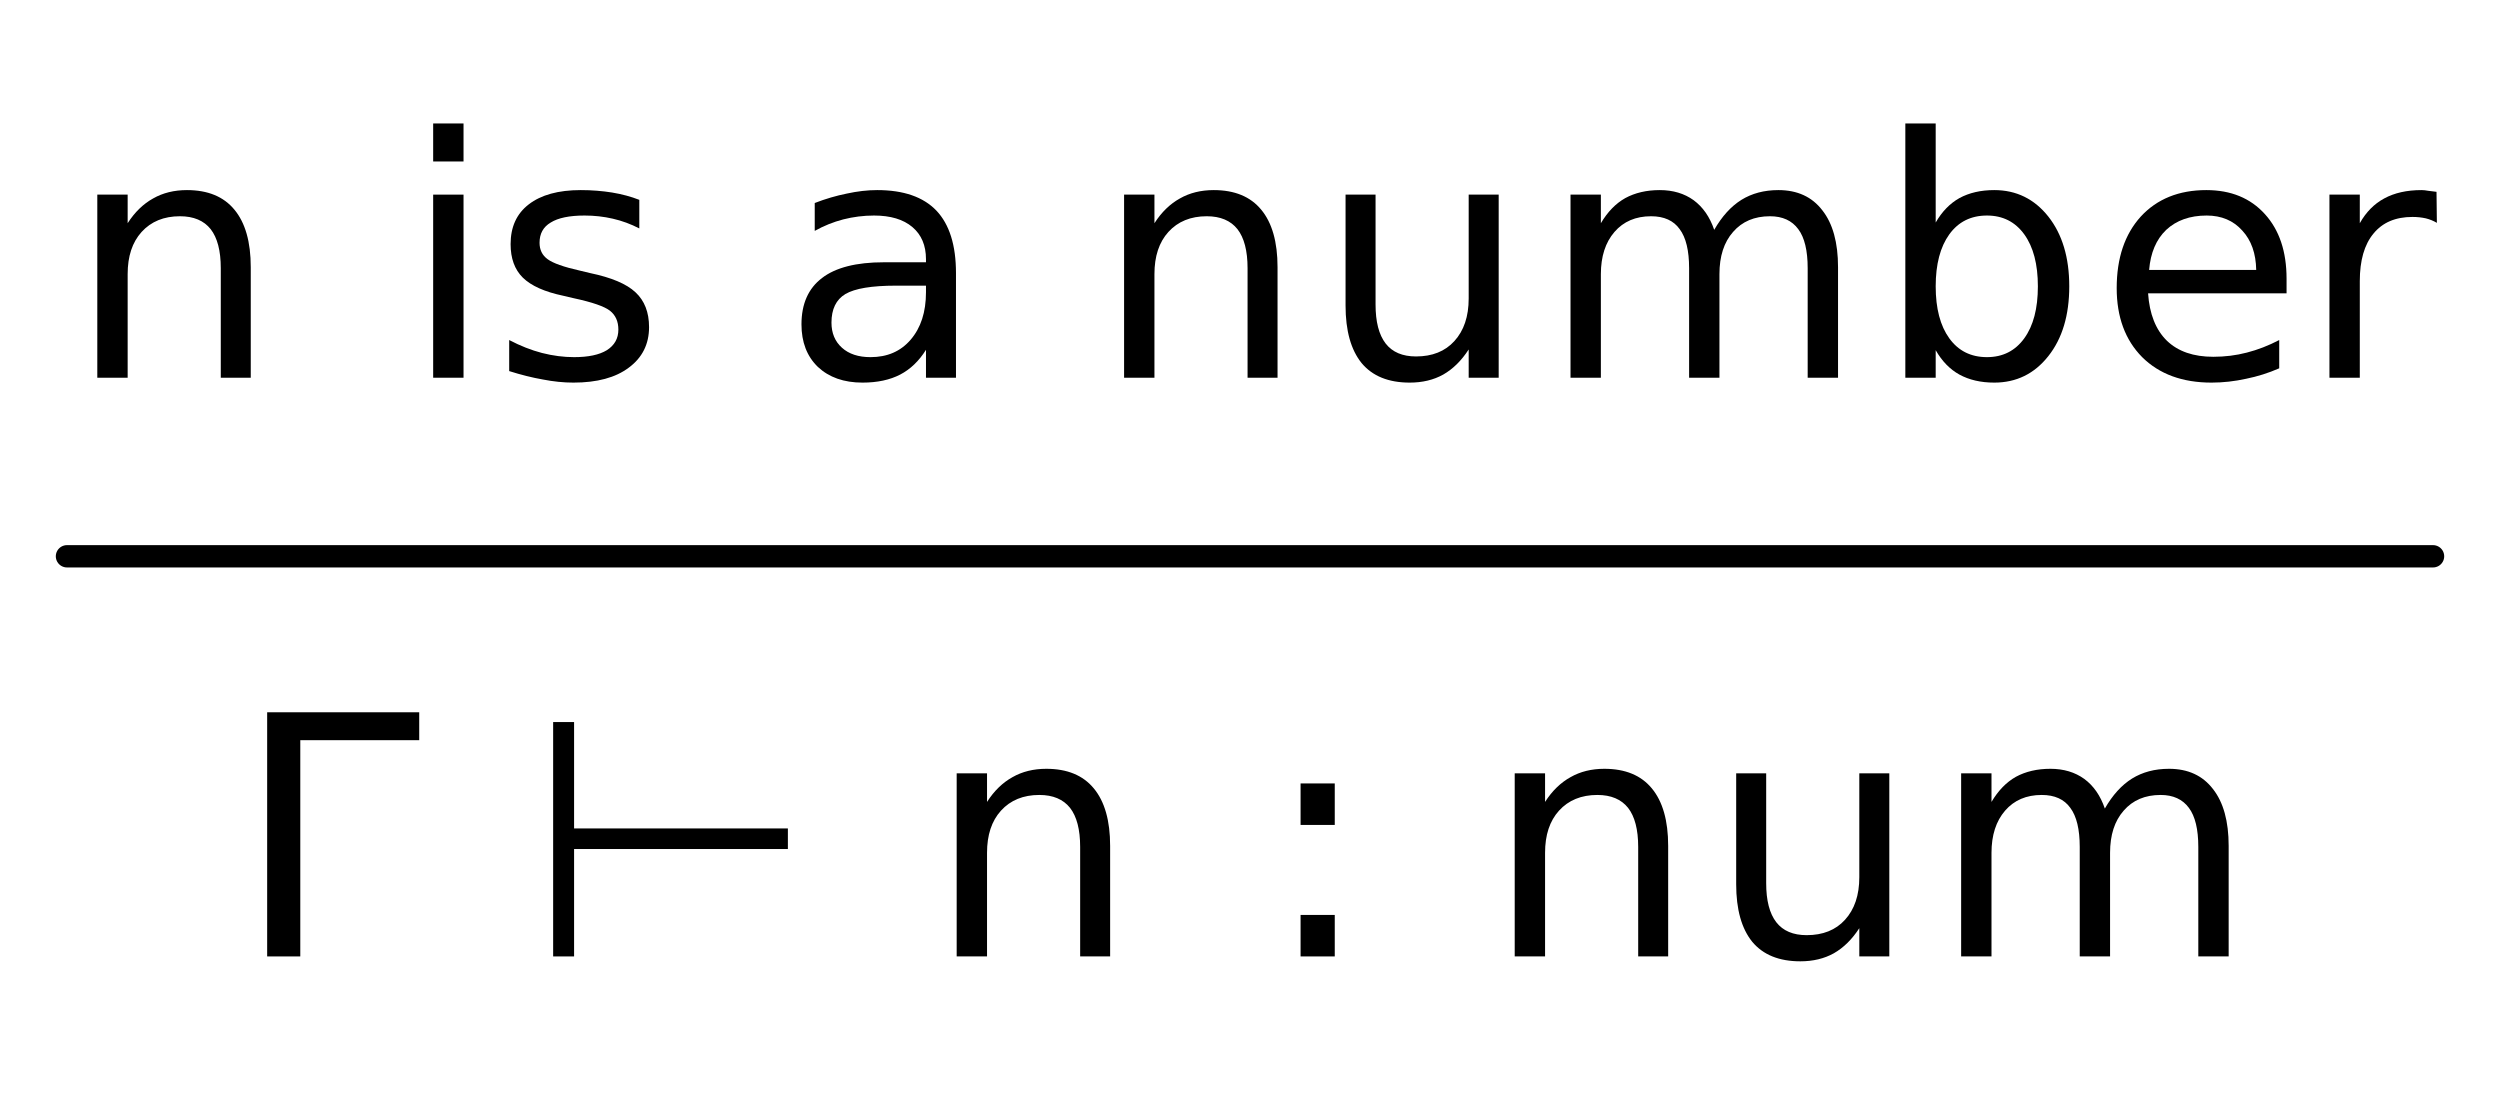
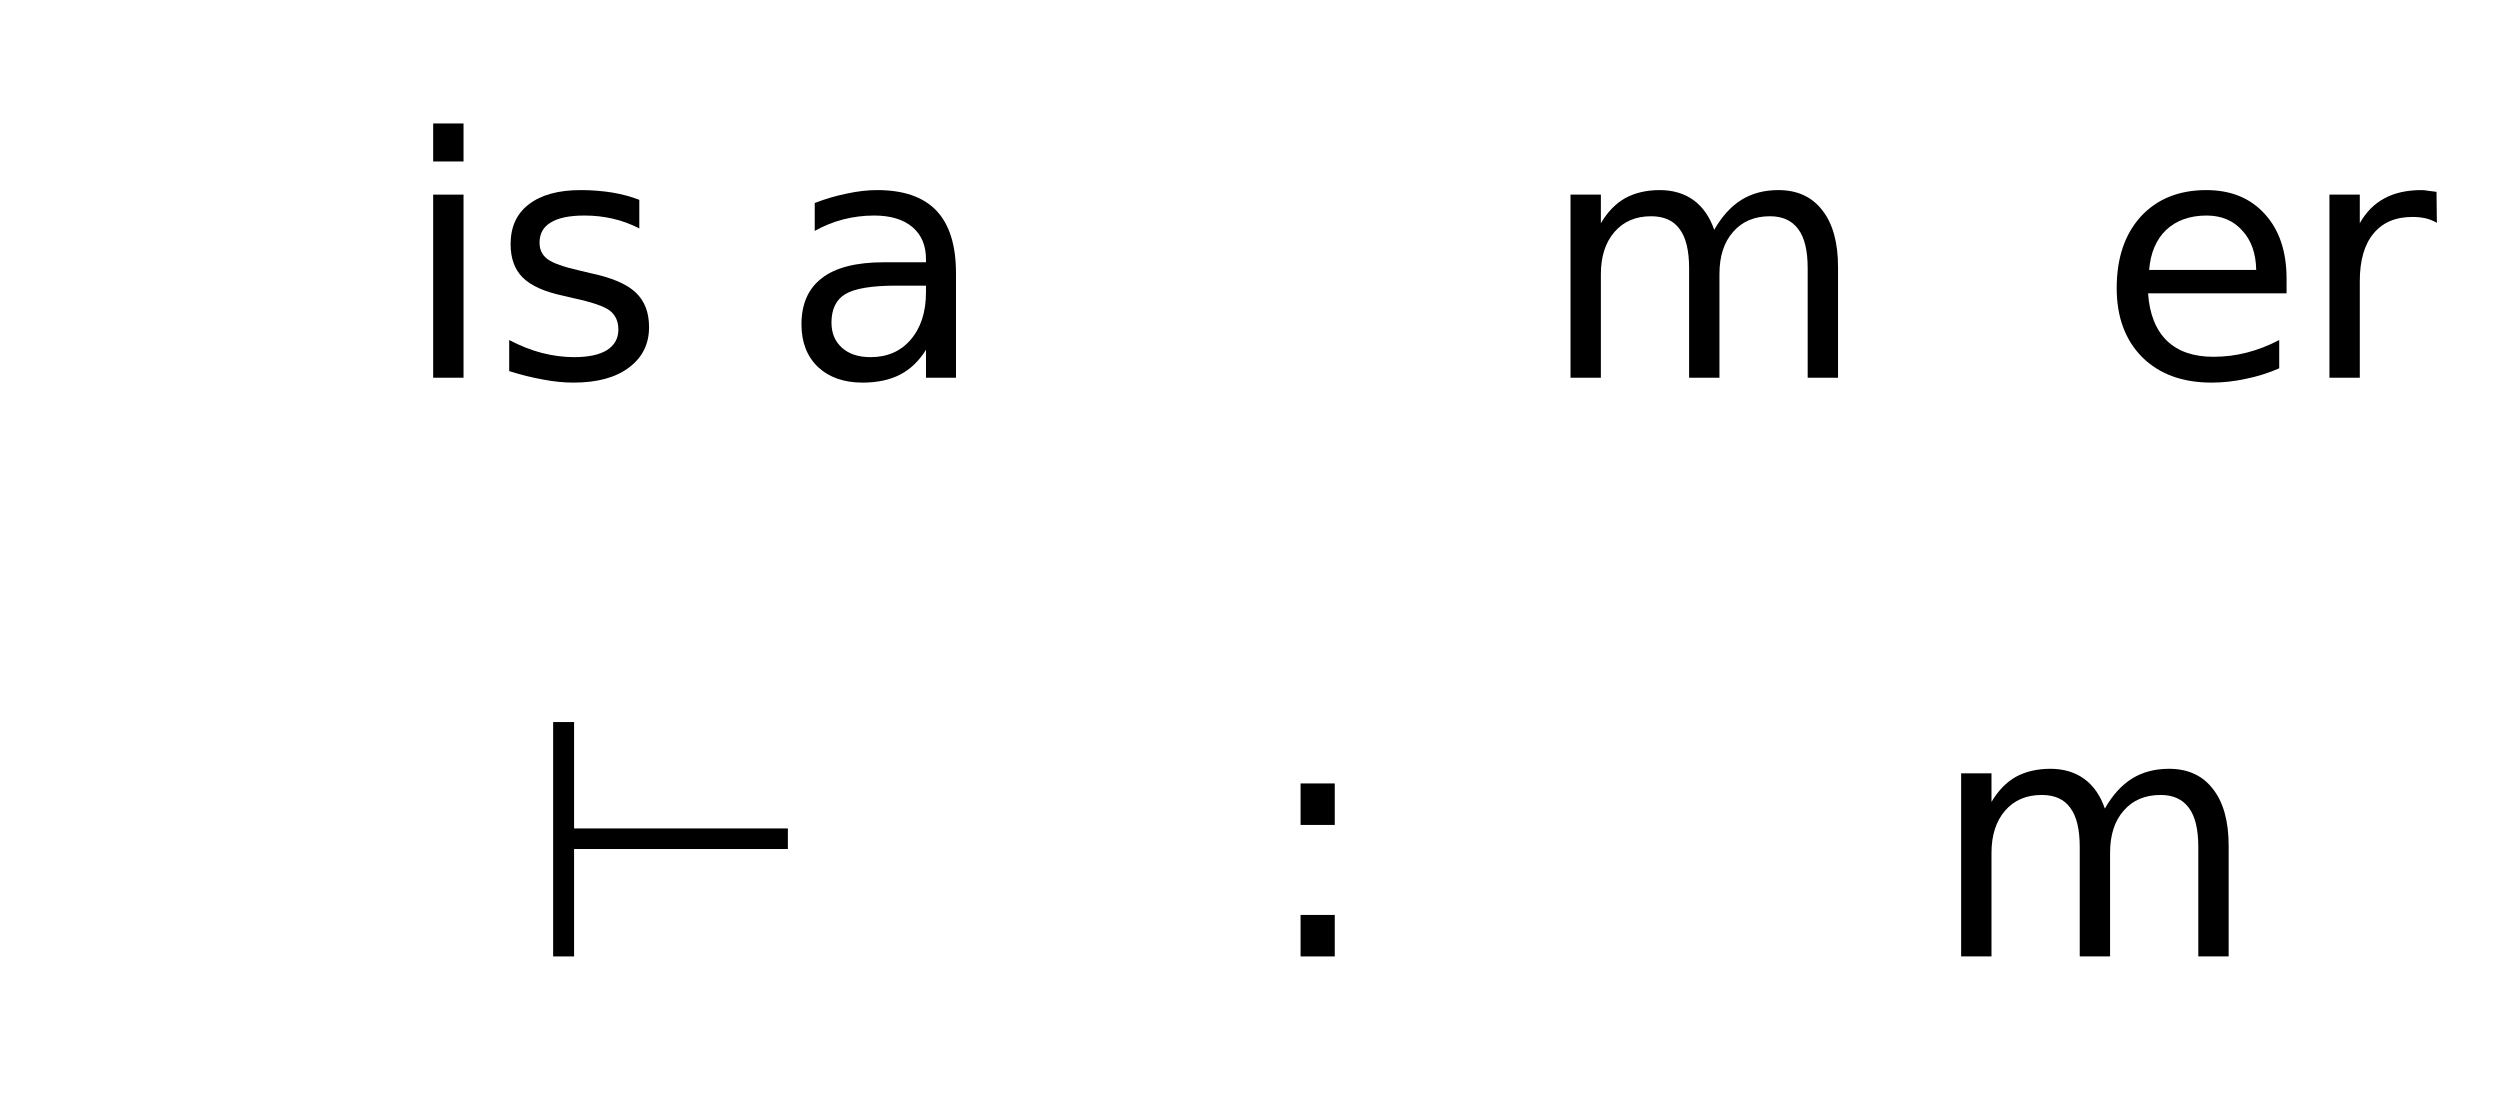
<svg xmlns="http://www.w3.org/2000/svg" xmlns:xlink="http://www.w3.org/1999/xlink" width="112" height="49.385" viewBox="0 0 112 49.385" version="1.1">
  <defs>
    <g>
      <symbol overflow="visible" id="glyph0-0">
        <path style="stroke:none;" d="M 0.75 2.656 L 0.75 -10.578 L 8.25 -10.578 L 8.25 2.656 Z M 1.594 1.812 L 7.406 1.812 L 7.406 -9.734 L 1.594 -9.734 Z M 1.594 1.812 " />
      </symbol>
      <symbol overflow="visible" id="glyph0-1">
-         <path style="stroke:none;" d="M 8.234 -4.953 L 8.234 0 L 6.891 0 L 6.891 -4.906 C 6.891 -5.688 6.738 -6.27 6.438 -6.656 C 6.133 -7.039 5.676 -7.234 5.062 -7.234 C 4.344 -7.234 3.77 -7 3.344 -6.531 C 2.926 -6.07 2.719 -5.441 2.719 -4.641 L 2.719 0 L 1.359 0 L 1.359 -8.203 L 2.719 -8.203 L 2.719 -6.922 C 3.039 -7.422 3.422 -7.789 3.859 -8.031 C 4.297 -8.281 4.801 -8.406 5.375 -8.406 C 6.312 -8.406 7.02 -8.113 7.5 -7.531 C 7.988 -6.945 8.234 -6.086 8.234 -4.953 Z M 8.234 -4.953 " />
-       </symbol>
+         </symbol>
      <symbol overflow="visible" id="glyph0-2">
        <path style="stroke:none;" d="" />
      </symbol>
      <symbol overflow="visible" id="glyph0-3">
        <path style="stroke:none;" d="M 1.406 -8.203 L 2.766 -8.203 L 2.766 0 L 1.406 0 Z M 1.406 -11.391 L 2.766 -11.391 L 2.766 -9.688 L 1.406 -9.688 Z M 1.406 -11.391 " />
      </symbol>
      <symbol overflow="visible" id="glyph0-4">
        <path style="stroke:none;" d="M 6.641 -7.969 L 6.641 -6.688 C 6.266 -6.883 5.867 -7.031 5.453 -7.125 C 5.047 -7.219 4.625 -7.266 4.188 -7.266 C 3.508 -7.266 3.004 -7.16 2.672 -6.953 C 2.336 -6.754 2.172 -6.453 2.172 -6.047 C 2.172 -5.734 2.289 -5.488 2.531 -5.312 C 2.77 -5.133 3.254 -4.961 3.984 -4.797 L 4.438 -4.688 C 5.395 -4.488 6.07 -4.203 6.469 -3.828 C 6.875 -3.453 7.078 -2.93 7.078 -2.266 C 7.078 -1.504 6.773 -0.898 6.172 -0.453 C 5.578 -0.004 4.75 0.219 3.688 0.219 C 3.25 0.219 2.789 0.172 2.312 0.078 C 1.844 -0.004 1.344 -0.129 0.812 -0.297 L 0.812 -1.688 C 1.312 -1.426 1.801 -1.234 2.281 -1.109 C 2.77 -0.984 3.25 -0.922 3.719 -0.922 C 4.352 -0.922 4.844 -1.023 5.188 -1.234 C 5.531 -1.453 5.703 -1.758 5.703 -2.156 C 5.703 -2.52 5.578 -2.801 5.328 -3 C 5.078 -3.195 4.535 -3.383 3.703 -3.562 L 3.234 -3.672 C 2.398 -3.848 1.797 -4.117 1.422 -4.484 C 1.055 -4.848 0.875 -5.348 0.875 -5.984 C 0.875 -6.754 1.145 -7.348 1.688 -7.766 C 2.238 -8.191 3.016 -8.406 4.016 -8.406 C 4.516 -8.406 4.984 -8.367 5.422 -8.297 C 5.867 -8.223 6.273 -8.113 6.641 -7.969 Z M 6.641 -7.969 " />
      </symbol>
      <symbol overflow="visible" id="glyph0-5">
        <path style="stroke:none;" d="M 5.141 -4.125 C 4.055 -4.125 3.301 -4 2.875 -3.75 C 2.457 -3.5 2.25 -3.07 2.25 -2.469 C 2.25 -2 2.406 -1.625 2.719 -1.344 C 3.031 -1.062 3.457 -0.922 4 -0.922 C 4.75 -0.922 5.348 -1.18 5.797 -1.703 C 6.254 -2.234 6.484 -2.941 6.484 -3.828 L 6.484 -4.125 Z M 7.828 -4.688 L 7.828 0 L 6.484 0 L 6.484 -1.25 C 6.172 -0.75 5.785 -0.379 5.328 -0.141 C 4.867 0.098 4.305 0.219 3.641 0.219 C 2.805 0.219 2.141 -0.016 1.641 -0.484 C 1.148 -0.961 0.906 -1.598 0.906 -2.391 C 0.906 -3.305 1.211 -4 1.828 -4.469 C 2.441 -4.938 3.363 -5.172 4.594 -5.172 L 6.484 -5.172 L 6.484 -5.312 C 6.484 -5.926 6.281 -6.406 5.875 -6.75 C 5.469 -7.094 4.895 -7.266 4.156 -7.266 C 3.688 -7.266 3.227 -7.207 2.781 -7.094 C 2.332 -6.977 1.906 -6.805 1.5 -6.578 L 1.5 -7.828 C 1.988 -8.016 2.469 -8.156 2.938 -8.25 C 3.406 -8.352 3.859 -8.406 4.297 -8.406 C 5.484 -8.406 6.367 -8.098 6.953 -7.484 C 7.535 -6.867 7.828 -5.938 7.828 -4.688 Z M 7.828 -4.688 " />
      </symbol>
      <symbol overflow="visible" id="glyph0-6">
-         <path style="stroke:none;" d="M 1.281 -3.234 L 1.281 -8.203 L 2.625 -8.203 L 2.625 -3.281 C 2.625 -2.508 2.773 -1.926 3.078 -1.531 C 3.379 -1.145 3.832 -0.953 4.438 -0.953 C 5.164 -0.953 5.738 -1.18 6.156 -1.641 C 6.582 -2.109 6.797 -2.742 6.797 -3.547 L 6.797 -8.203 L 8.141 -8.203 L 8.141 0 L 6.797 0 L 6.797 -1.266 C 6.473 -0.766 6.094 -0.391 5.656 -0.141 C 5.227 0.098 4.727 0.219 4.156 0.219 C 3.207 0.219 2.488 -0.07 2 -0.656 C 1.52 -1.25 1.281 -2.109 1.281 -3.234 Z M 4.672 -8.406 Z M 4.672 -8.406 " />
-       </symbol>
+         </symbol>
      <symbol overflow="visible" id="glyph0-7">
        <path style="stroke:none;" d="M 7.797 -6.625 C 8.141 -7.227 8.547 -7.676 9.016 -7.969 C 9.484 -8.258 10.035 -8.406 10.672 -8.406 C 11.523 -8.406 12.18 -8.102 12.641 -7.5 C 13.109 -6.906 13.344 -6.055 13.344 -4.953 L 13.344 0 L 11.984 0 L 11.984 -4.906 C 11.984 -5.695 11.844 -6.281 11.562 -6.656 C 11.281 -7.039 10.859 -7.234 10.297 -7.234 C 9.598 -7.234 9.047 -7 8.641 -6.531 C 8.234 -6.07 8.031 -5.441 8.031 -4.641 L 8.031 0 L 6.672 0 L 6.672 -4.906 C 6.672 -5.695 6.531 -6.281 6.25 -6.656 C 5.977 -7.039 5.551 -7.234 4.969 -7.234 C 4.281 -7.234 3.734 -7 3.328 -6.531 C 2.922 -6.062 2.719 -5.43 2.719 -4.641 L 2.719 0 L 1.359 0 L 1.359 -8.203 L 2.719 -8.203 L 2.719 -6.922 C 3.02 -7.43 3.383 -7.805 3.812 -8.047 C 4.25 -8.285 4.766 -8.406 5.359 -8.406 C 5.953 -8.406 6.457 -8.254 6.875 -7.953 C 7.289 -7.648 7.598 -7.207 7.797 -6.625 Z M 7.797 -6.625 " />
      </symbol>
      <symbol overflow="visible" id="glyph0-8">
-         <path style="stroke:none;" d="M 7.297 -4.094 C 7.297 -5.082 7.094 -5.859 6.688 -6.422 C 6.281 -6.984 5.723 -7.266 5.016 -7.266 C 4.297 -7.266 3.734 -6.984 3.328 -6.422 C 2.922 -5.859 2.719 -5.082 2.719 -4.094 C 2.719 -3.102 2.922 -2.328 3.328 -1.766 C 3.734 -1.203 4.297 -0.922 5.016 -0.922 C 5.723 -0.922 6.281 -1.203 6.688 -1.766 C 7.094 -2.328 7.297 -3.102 7.297 -4.094 Z M 2.719 -6.953 C 3 -7.441 3.352 -7.805 3.781 -8.047 C 4.219 -8.285 4.738 -8.406 5.344 -8.406 C 6.332 -8.406 7.141 -8.008 7.766 -7.219 C 8.391 -6.426 8.703 -5.383 8.703 -4.094 C 8.703 -2.801 8.391 -1.758 7.766 -0.969 C 7.141 -0.176 6.332 0.219 5.344 0.219 C 4.738 0.219 4.219 0.098 3.781 -0.141 C 3.352 -0.379 3 -0.742 2.719 -1.234 L 2.719 0 L 1.359 0 L 1.359 -11.391 L 2.719 -11.391 Z M 2.719 -6.953 " />
-       </symbol>
+         </symbol>
      <symbol overflow="visible" id="glyph0-9">
        <path style="stroke:none;" d="M 8.438 -4.438 L 8.438 -3.781 L 2.234 -3.781 C 2.297 -2.852 2.578 -2.145 3.078 -1.656 C 3.578 -1.176 4.27 -0.938 5.156 -0.938 C 5.676 -0.938 6.176 -1 6.656 -1.125 C 7.145 -1.25 7.629 -1.438 8.109 -1.688 L 8.109 -0.422 C 7.629 -0.211 7.133 -0.055 6.625 0.047 C 6.113 0.16 5.598 0.219 5.078 0.219 C 3.773 0.219 2.738 -0.16 1.969 -0.922 C 1.207 -1.691 0.828 -2.723 0.828 -4.016 C 0.828 -5.359 1.188 -6.426 1.906 -7.219 C 2.633 -8.008 3.613 -8.406 4.844 -8.406 C 5.945 -8.406 6.82 -8.047 7.469 -7.328 C 8.113 -6.617 8.438 -5.656 8.438 -4.438 Z M 7.078 -4.828 C 7.066 -5.566 6.859 -6.156 6.453 -6.594 C 6.055 -7.039 5.523 -7.266 4.859 -7.266 C 4.109 -7.266 3.504 -7.051 3.047 -6.625 C 2.598 -6.195 2.344 -5.598 2.281 -4.828 Z M 7.078 -4.828 " />
      </symbol>
      <symbol overflow="visible" id="glyph0-10">
        <path style="stroke:none;" d="M 6.172 -6.938 C 6.016 -7.031 5.848 -7.098 5.672 -7.141 C 5.492 -7.18 5.297 -7.203 5.078 -7.203 C 4.316 -7.203 3.734 -6.953 3.328 -6.453 C 2.922 -5.961 2.719 -5.254 2.719 -4.328 L 2.719 0 L 1.359 0 L 1.359 -8.203 L 2.719 -8.203 L 2.719 -6.922 C 3 -7.422 3.363 -7.789 3.812 -8.031 C 4.27 -8.281 4.828 -8.406 5.484 -8.406 C 5.578 -8.406 5.676 -8.395 5.781 -8.375 C 5.895 -8.363 6.02 -8.348 6.156 -8.328 Z M 6.172 -6.938 " />
      </symbol>
      <symbol overflow="visible" id="glyph0-11">
-         <path style="stroke:none;" d="M 1.469 0 L 1.469 -10.938 L 8.281 -10.938 L 8.281 -9.688 L 2.953 -9.688 L 2.953 0 Z M 1.469 0 " />
-       </symbol>
+         </symbol>
      <symbol overflow="visible" id="glyph0-12">
        <path style="stroke:none;" d="M 1.281 0 L 1.281 -10.5 L 2.219 -10.5 L 2.219 -5.734 L 11.797 -5.734 L 11.797 -4.812 L 2.219 -4.812 L 2.219 0 Z M 1.281 0 " />
      </symbol>
      <symbol overflow="visible" id="glyph0-13">
        <path style="stroke:none;" d="M 1.766 -1.859 L 3.297 -1.859 L 3.297 0 L 1.766 0 Z M 1.766 -7.75 L 3.297 -7.75 L 3.297 -5.891 L 1.766 -5.891 Z M 1.766 -7.75 " />
      </symbol>
    </g>
  </defs>
  <g id="surface7">
    <g style="fill:rgb(0%,0%,0%);fill-opacity:1;">
      <use xlink:href="#glyph0-1" x="3" y="16.922" />
      <use xlink:href="#glyph0-2" x="13" y="16.922" />
      <use xlink:href="#glyph0-3" x="18" y="16.922" />
      <use xlink:href="#glyph0-4" x="22" y="16.922" />
      <use xlink:href="#glyph0-2" x="30" y="16.922" />
      <use xlink:href="#glyph0-5" x="35" y="16.922" />
      <use xlink:href="#glyph0-2" x="44" y="16.922" />
      <use xlink:href="#glyph0-1" x="49" y="16.922" />
      <use xlink:href="#glyph0-6" x="59" y="16.922" />
      <use xlink:href="#glyph0-7" x="69" y="16.922" />
      <use xlink:href="#glyph0-8" x="84" y="16.922" />
      <use xlink:href="#glyph0-9" x="94" y="16.922" />
      <use xlink:href="#glyph0-10" x="103" y="16.922" />
    </g>
-     <path style="fill:none;stroke-width:1;stroke-linecap:round;stroke-linejoin:round;stroke:rgb(0%,0%,0%);stroke-opacity:1;stroke-miterlimit:10;" d="M 3 24.922 L 109 24.922 " />
    <g style="fill:rgb(0%,0%,0%);fill-opacity:1;">
      <use xlink:href="#glyph0-11" x="10.5" y="42.848" />
      <use xlink:href="#glyph0-2" x="18.5" y="42.848" />
      <use xlink:href="#glyph0-12" x="23.5" y="42.848" />
      <use xlink:href="#glyph0-2" x="36.5" y="42.848" />
    </g>
    <g style="fill:rgb(0%,0%,0%);fill-opacity:1;">
      <use xlink:href="#glyph0-1" x="41.5" y="42.848" />
      <use xlink:href="#glyph0-2" x="51.5" y="42.848" />
      <use xlink:href="#glyph0-13" x="56.5" y="42.848" />
      <use xlink:href="#glyph0-2" x="61.5" y="42.848" />
      <use xlink:href="#glyph0-1" x="66.5" y="42.848" />
      <use xlink:href="#glyph0-6" x="76.5" y="42.848" />
      <use xlink:href="#glyph0-7" x="86.5" y="42.848" />
    </g>
  </g>
</svg>